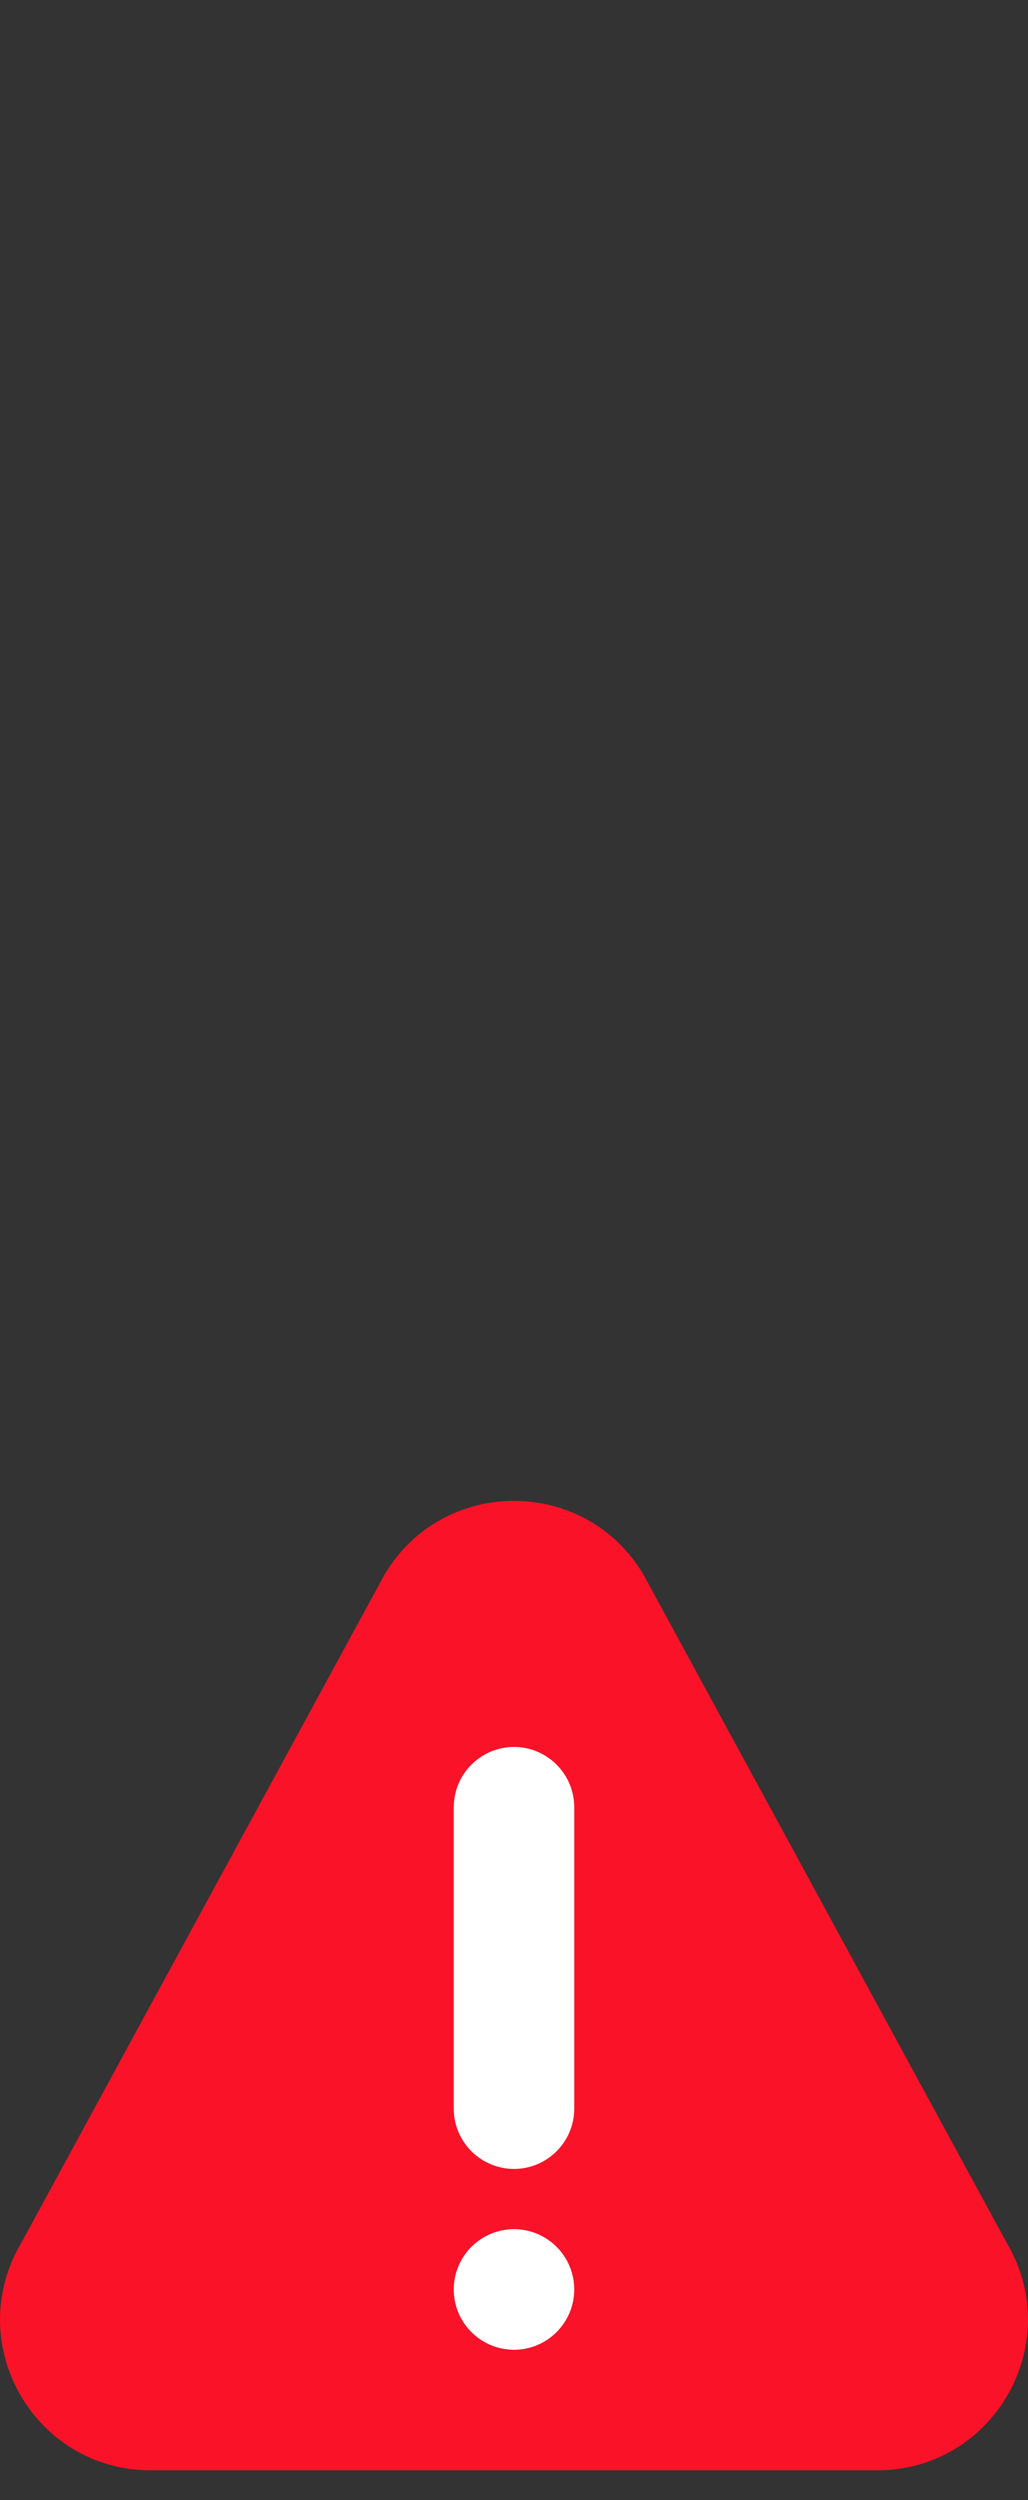
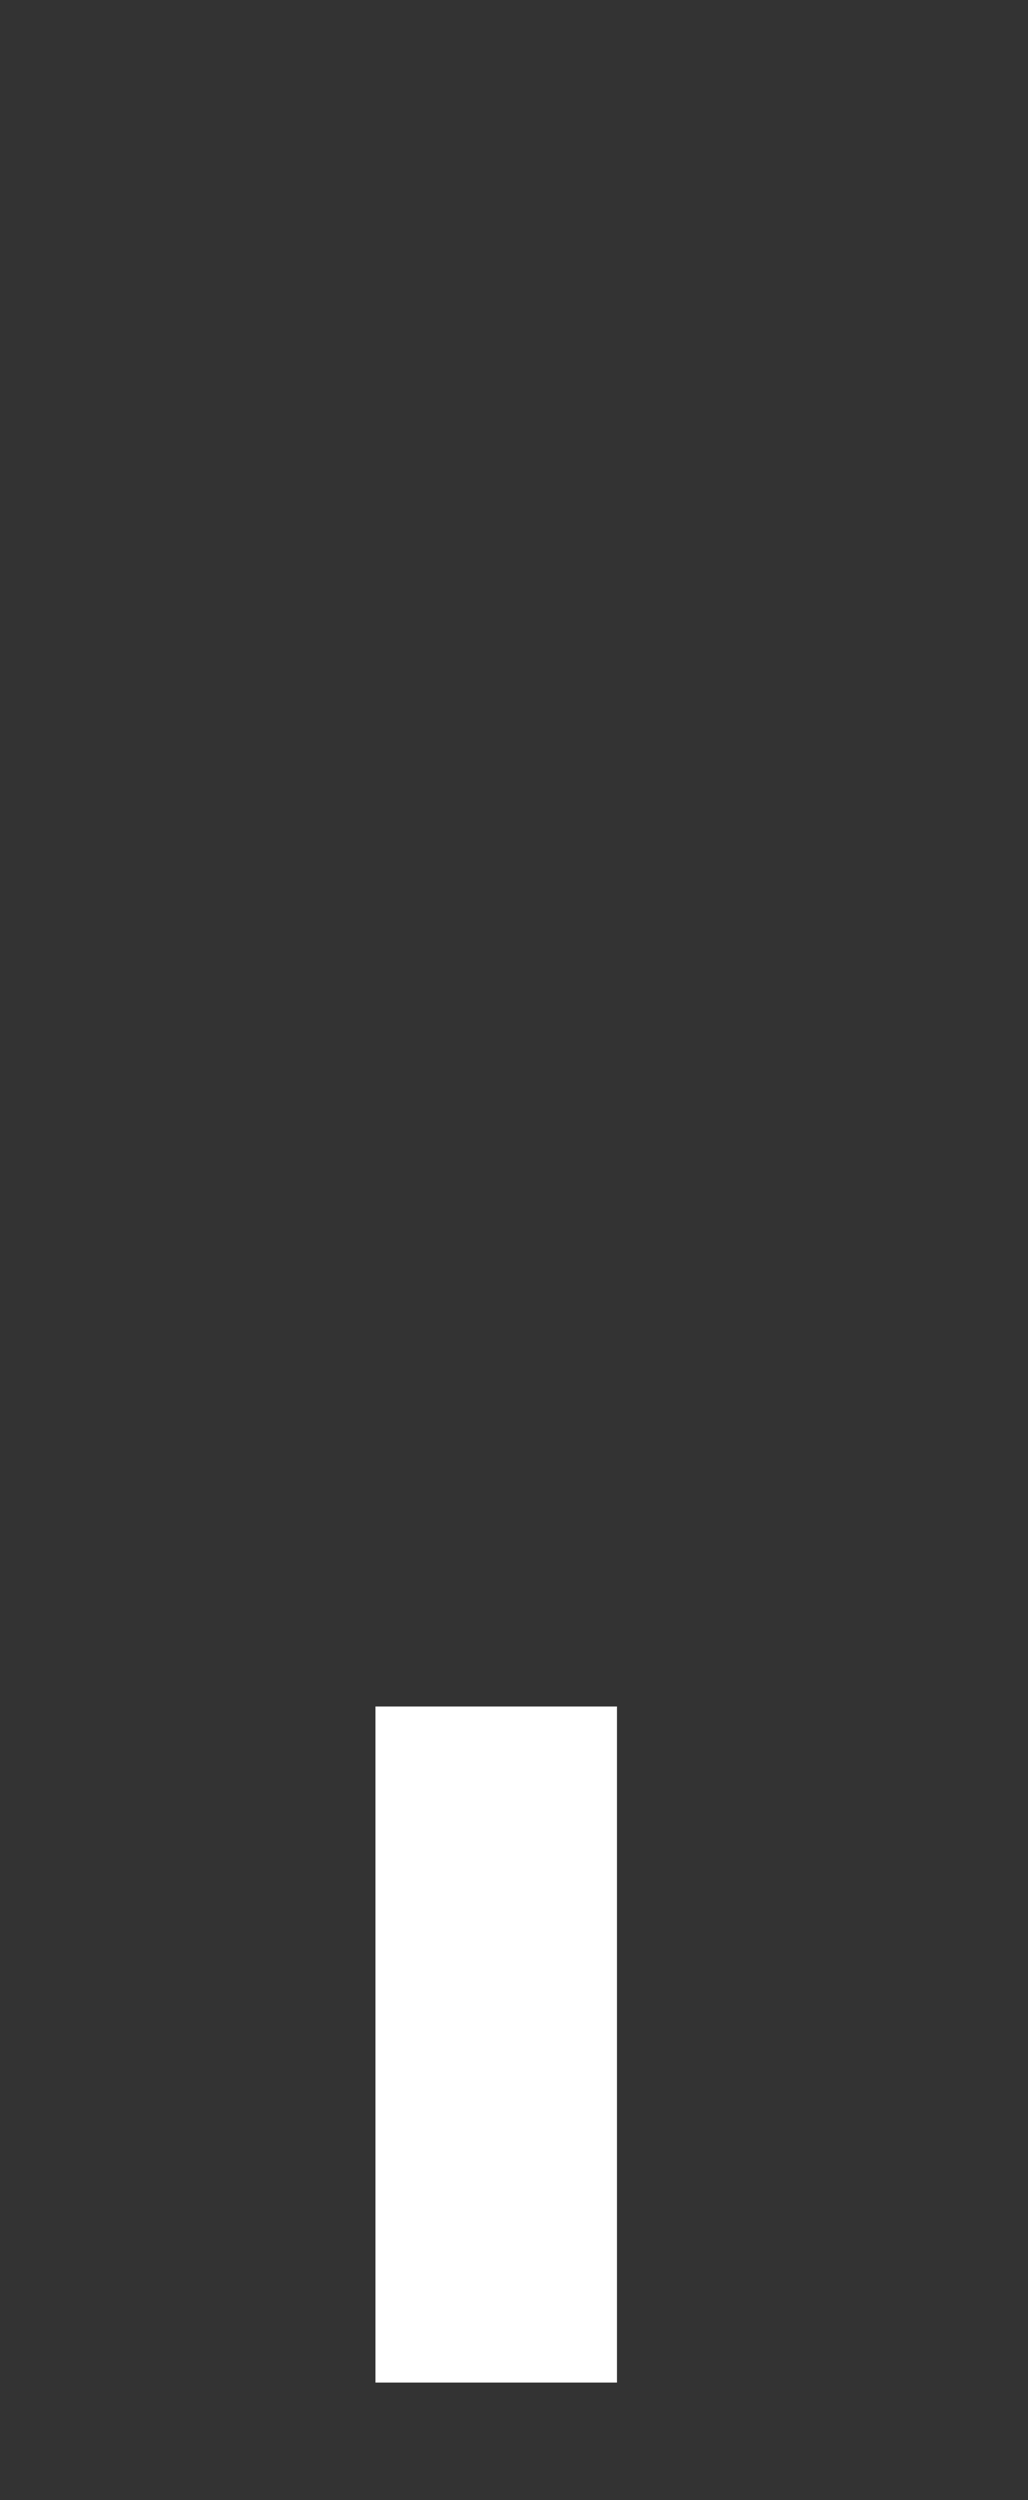
<svg xmlns="http://www.w3.org/2000/svg" version="1.1" id="Layer_1" x="0px" y="0px" width="50px" height="121.5px" viewBox="0 -71.5 50 121.5" enable-background="new 0 -71.5 50 121.5" xml:space="preserve">
  <rect x="0" y="-71.5" width="50" height="121.5" fill="#333333" stroke="none" />
  <rect x="18.261" y="11.436" fill="#FFFFFF" width="11.747" height="32.857" />
  <g>
    <g>
-       <path fill="#F91228" d="M48.961,37.495L31.299,5.027c-2.838-4.777-9.756-4.784-12.597,0L1.04,37.495    c-2.901,4.882,0.611,11.063,6.297,11.063h35.325C48.344,48.559,51.861,42.382,48.961,37.495z M25,42.699    c-1.615,0-2.93-1.314-2.93-2.93c0-1.617,1.314-2.931,2.93-2.931s2.93,1.313,2.93,2.931C27.93,41.385,26.615,42.699,25,42.699z     M27.93,30.98c0,1.615-1.313,2.93-2.93,2.93s-2.93-1.314-2.93-2.93V16.332c0-1.615,1.314-2.93,2.93-2.93s2.93,1.315,2.93,2.93    V30.98z" />
-     </g>
+       </g>
  </g>
</svg>